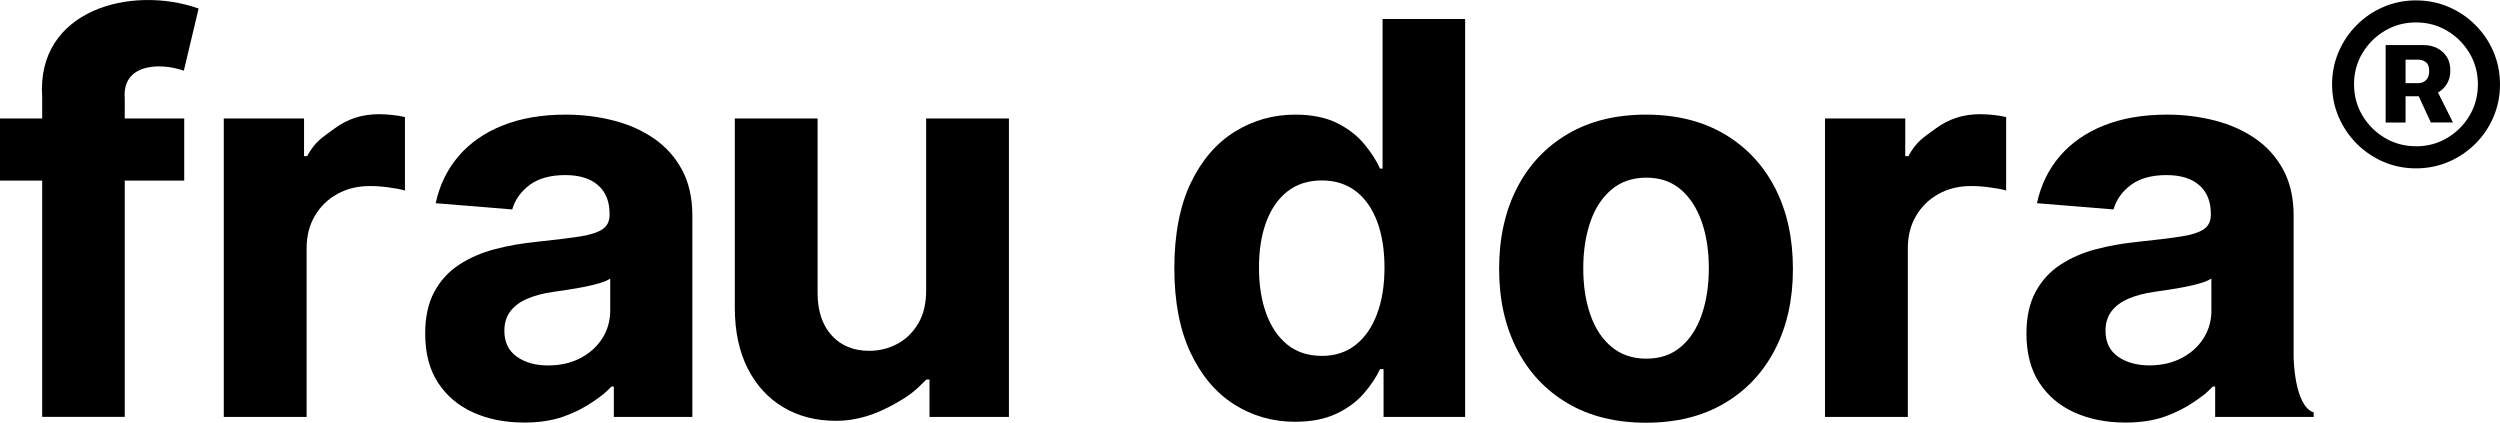
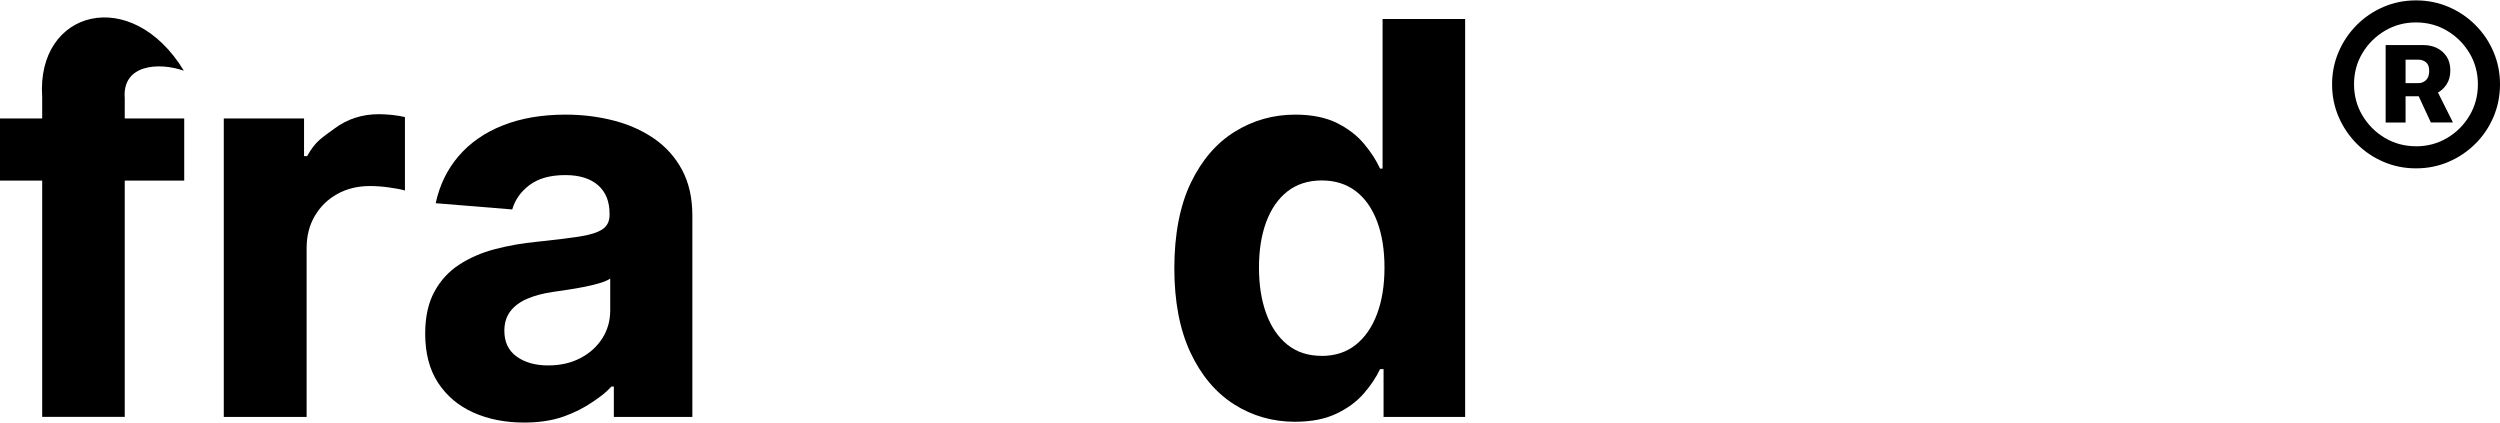
<svg xmlns="http://www.w3.org/2000/svg" viewBox="0 0 456.92 77.26">
  <g>
    <path d="M441.56,30.77c-2.11,0-4.09-.4-5.95-1.2-1.86-.8-3.48-1.9-4.88-3.31-1.4-1.41-2.5-3.04-3.3-4.89-.8-1.86-1.2-3.84-1.2-5.95s.4-4.09,1.2-5.95c.8-1.86,1.9-3.49,3.3-4.89,1.4-1.41,3.02-2.51,4.88-3.31,1.86-.8,3.84-1.2,5.95-1.2s4.12.4,5.98,1.2c1.86.8,3.49,1.9,4.89,3.31,1.41,1.41,2.51,3.04,3.3,4.89.79,1.86,1.19,3.84,1.19,5.95s-.4,4.09-1.19,5.95c-.79,1.86-1.89,3.49-3.3,4.89-1.41,1.41-3.04,2.51-4.89,3.31-1.86.8-3.85,1.2-5.98,1.2ZM441.56,26.74c2.09,0,4-.51,5.71-1.53,1.72-1.02,3.08-2.39,4.09-4.1,1.01-1.71,1.52-3.61,1.52-5.69s-.51-3.99-1.53-5.7c-1.02-1.71-2.38-3.07-4.09-4.09-1.71-1.02-3.61-1.53-5.7-1.53s-3.97.51-5.69,1.53c-1.71,1.02-3.08,2.38-4.1,4.09-1.02,1.71-1.53,3.6-1.53,5.67s.51,4,1.53,5.71c1.02,1.71,2.39,3.08,4.1,4.1,1.72,1.02,3.61,1.53,5.69,1.53ZM436.02,22.38v-14.14h6.94c.88,0,1.69.18,2.43.54.74.36,1.33.88,1.78,1.57.45.69.67,1.53.67,2.53s-.23,1.86-.7,2.57c-.47.71-1.08,1.25-1.83,1.61-.76.36-1.59.54-2.51.54h-4.78v-2.4h3.98c.53,0,.99-.18,1.39-.55.39-.37.59-.93.59-1.69s-.2-1.27-.59-1.58c-.4-.32-.85-.47-1.36-.47h-2.37v11.48h-3.64ZM444.28,22.38l-3.03-6.54h3.8l3.27,6.54h-4.04Z" />
-     <path d="M419.2,65.5v-26.09c0-3.24-.63-6.03-1.88-8.36-1.26-2.33-2.97-4.24-5.13-5.73-2.17-1.49-4.64-2.59-7.42-3.3-2.78-.71-5.69-1.07-8.72-1.07-4.36,0-8.19.66-11.49,1.97-3.3,1.31-6,3.18-8.08,5.61-2.08,2.43-3.48,5.3-4.19,8.61l13.99,1.14c.52-1.8,1.59-3.3,3.2-4.49,1.61-1.19,3.78-1.79,6.5-1.79,2.58,0,4.57.62,5.98,1.85,1.41,1.23,2.11,2.97,2.11,5.22v.21c0,1.16-.44,2.04-1.31,2.63-.88.59-2.29,1.04-4.23,1.33-1.94.3-4.5.61-7.67.94-2.7.26-5.27.71-7.72,1.35s-4.63,1.59-6.55,2.84c-1.92,1.25-3.43,2.91-4.55,4.97-1.11,2.06-1.67,4.6-1.67,7.63,0,3.6.79,6.6,2.36,9,1.57,2.4,3.72,4.21,6.45,5.43,2.72,1.22,5.82,1.83,9.3,1.83,2.7,0,5.08-.36,7.14-1.08,2.06-.72,3.96-1.7,5.56-2.82,1.6-1.12,2.05-1.44,3.25-2.69h.43v5.56h18.01v-.83c-3.52-1.11-3.66-9.87-3.66-9.87ZM404.18,56.7c0,1.92-.49,3.63-1.46,5.15-.97,1.52-2.31,2.72-4.01,3.6s-3.67,1.33-5.9,1.33-4.23-.54-5.74-1.62-2.25-2.65-2.25-4.71c0-1.42.37-2.61,1.1-3.57.73-.96,1.76-1.72,3.09-2.29,1.33-.57,2.88-.98,4.65-1.24.83-.12,1.75-.25,2.77-.41,1.02-.15,2.04-.33,3.05-.53,1.02-.2,1.94-.43,2.75-.67s1.46-.53,1.94-.83v5.79Z" />
-     <path d="M333.55,76.2V21.65h14.67v6.88h.57c1.52-2.74,2.66-3.31,5.01-5.05,2.34-1.74,5.04-2.61,8.1-2.61.76,0,1.57.05,2.45.14.88.09,1.65.23,2.31.39v13.42c-.71-.21-1.69-.4-2.95-.57-1.25-.17-2.4-.25-3.44-.25-2.23,0-4.21.48-5.95,1.44-1.74.96-3.11,2.29-4.12,4s-1.51,3.67-1.51,5.9v30.86h-15.13Z" />
-     <path d="M300.84,77.26c-5.52,0-10.28-1.18-14.29-3.53s-7.11-5.65-9.29-9.87c-2.18-4.23-3.27-9.13-3.27-14.72s1.09-10.56,3.27-14.79c2.18-4.23,5.27-7.52,9.29-9.87,4.01-2.36,8.78-3.53,14.29-3.53s10.28,1.18,14.29,3.53c4.01,2.36,7.11,5.65,9.29,9.87,2.18,4.23,3.27,9.16,3.27,14.79s-1.09,10.49-3.27,14.72c-2.18,4.23-5.27,7.52-9.29,9.87-4.01,2.36-8.78,3.53-14.29,3.53ZM300.91,65.55c2.51,0,4.6-.72,6.29-2.15s2.95-3.39,3.82-5.88c.86-2.49,1.3-5.31,1.3-8.49s-.43-6-1.3-8.49-2.14-4.45-3.82-5.9c-1.68-1.44-3.78-2.17-6.29-2.17s-4.66.72-6.37,2.17c-1.72,1.44-3.01,3.41-3.87,5.9s-1.3,5.31-1.3,8.49.43,6,1.3,8.49c.86,2.49,2.15,4.44,3.87,5.88,1.72,1.43,3.84,2.15,6.37,2.15Z" />
    <path d="M236.76,77.09c-4.14,0-7.89-1.07-11.24-3.21-3.35-2.14-6-5.3-7.96-9.48-1.95-4.18-2.93-9.31-2.93-15.39s1.01-11.45,3.02-15.61,4.69-7.27,8.04-9.34c3.35-2.07,7.03-3.11,11.03-3.11,3.05,0,5.6.52,7.65,1.54,2.05,1.03,3.71,2.31,4.97,3.84,1.27,1.53,2.23,3.02,2.89,4.49h.46V3.47h15.09v72.73h-14.91v-8.74h-.64c-.71,1.51-1.71,3.01-3,4.49-1.29,1.48-2.96,2.7-5.01,3.67-2.05.97-4.54,1.46-7.47,1.46ZM241.56,65.05c2.44,0,4.5-.67,6.2-2.01,1.69-1.34,3-3.21,3.91-5.63.91-2.42,1.37-5.24,1.37-8.49s-.45-6.06-1.35-8.45c-.9-2.39-2.2-4.24-3.91-5.54-1.7-1.3-3.78-1.95-6.21-1.95s-4.58.67-6.29,2.02c-1.7,1.35-2.99,3.22-3.87,5.61-.88,2.39-1.31,5.16-1.31,8.31s.44,5.97,1.33,8.4c.89,2.43,2.18,4.32,3.87,5.68,1.69,1.36,3.78,2.04,6.27,2.04Z" />
-     <path d="M169.27,52.97v-31.32h15.13v54.55h-14.52v-6.83h-.57c-2.09,2.1-3.07,2.96-6.13,4.63-3.03,1.65-6.33,2.91-10.42,2.91-3.65,0-6.85-.83-9.62-2.49-2.77-1.66-4.93-4.01-6.48-7.07-1.55-3.05-2.34-6.71-2.36-10.97V21.65h15.13v32.03c.02,3.22.89,5.77,2.59,7.64,1.7,1.87,3.99,2.8,6.85,2.8,1.82,0,3.53-.42,5.11-1.26,1.59-.84,2.87-2.09,3.85-3.75.98-1.66,1.46-3.7,1.44-6.14Z" />
    <path d="M95.82,77.23c-3.48,0-6.58-.61-9.3-1.83-2.72-1.22-4.87-3.03-6.45-5.43-1.57-2.4-2.36-5.4-2.36-9,0-3.03.56-5.58,1.67-7.63,1.11-2.06,2.63-3.72,4.55-4.97,1.92-1.25,4.1-2.2,6.55-2.84s5.02-1.09,7.72-1.35c3.17-.33,5.73-.64,7.67-.94,1.94-.3,3.35-.74,4.23-1.33.88-.59,1.31-1.47,1.31-2.63v-.21c0-2.25-.7-3.99-2.11-5.22-1.41-1.23-3.4-1.85-5.98-1.85-2.72,0-4.89.6-6.5,1.79-1.61,1.2-2.68,2.69-3.2,4.49l-13.99-1.14c.71-3.31,2.11-6.18,4.19-8.61,2.08-2.43,4.78-4.3,8.08-5.61,3.3-1.31,7.13-1.97,11.49-1.97,3.03,0,5.94.36,8.72,1.07,2.78.71,5.26,1.81,7.42,3.3,2.17,1.49,3.88,3.4,5.13,5.73,1.25,2.33,1.88,5.12,1.88,8.36v36.79h-14.35v-5.56h-.43c-1.2,1.25-1.65,1.57-3.25,2.69s-3.5,2.1-5.56,2.82c-2.06.72-4.44,1.08-7.14,1.08ZM100.16,66.79c2.23,0,4.19-.44,5.9-1.33s3.04-2.09,4.01-3.6c.97-1.51,1.46-3.23,1.46-5.15v-5.79c-.47.31-1.12.59-1.94.83s-1.73.47-2.75.67c-1.02.2-2.04.38-3.05.53-1.02.15-1.94.29-2.77.41-1.78.26-3.33.67-4.65,1.24-1.33.57-2.36,1.33-3.09,2.29-.73.96-1.1,2.15-1.1,3.57,0,2.06.75,3.63,2.25,4.71s3.42,1.62,5.74,1.62Z" />
    <path d="M40.9,76.2V21.65h14.67v6.88h.57c1.52-2.74,2.66-3.31,5.01-5.05,2.34-1.74,5.04-2.61,8.1-2.61.76,0,1.57.05,2.45.14.88.09,1.65.23,2.31.39v13.42c-.71-.21-1.69-.4-2.95-.57-1.25-.17-2.4-.25-3.44-.25-2.23,0-4.21.48-5.95,1.44-1.74.96-3.11,2.29-4.12,4s-1.51,3.67-1.51,5.9v30.86h-15.13Z" />
-     <path d="M22.8,18c-.52-6.26,6.23-6.67,10.8-5.08l2.7-11.36C24.07-2.78,6.62,1.74,7.71,17.71v3.94H0v11.36h7.71v43.18h15.09s0-25.94,0-43.18h10.87v-11.36h-10.87c0-2.3,0-3.66,0-3.66Z" />
+     <path d="M22.8,18c-.52-6.26,6.23-6.67,10.8-5.08C24.07-2.78,6.62,1.74,7.71,17.71v3.94H0v11.36h7.71v43.18h15.09s0-25.94,0-43.18h10.87v-11.36h-10.87c0-2.3,0-3.66,0-3.66Z" />
  </g>
</svg>